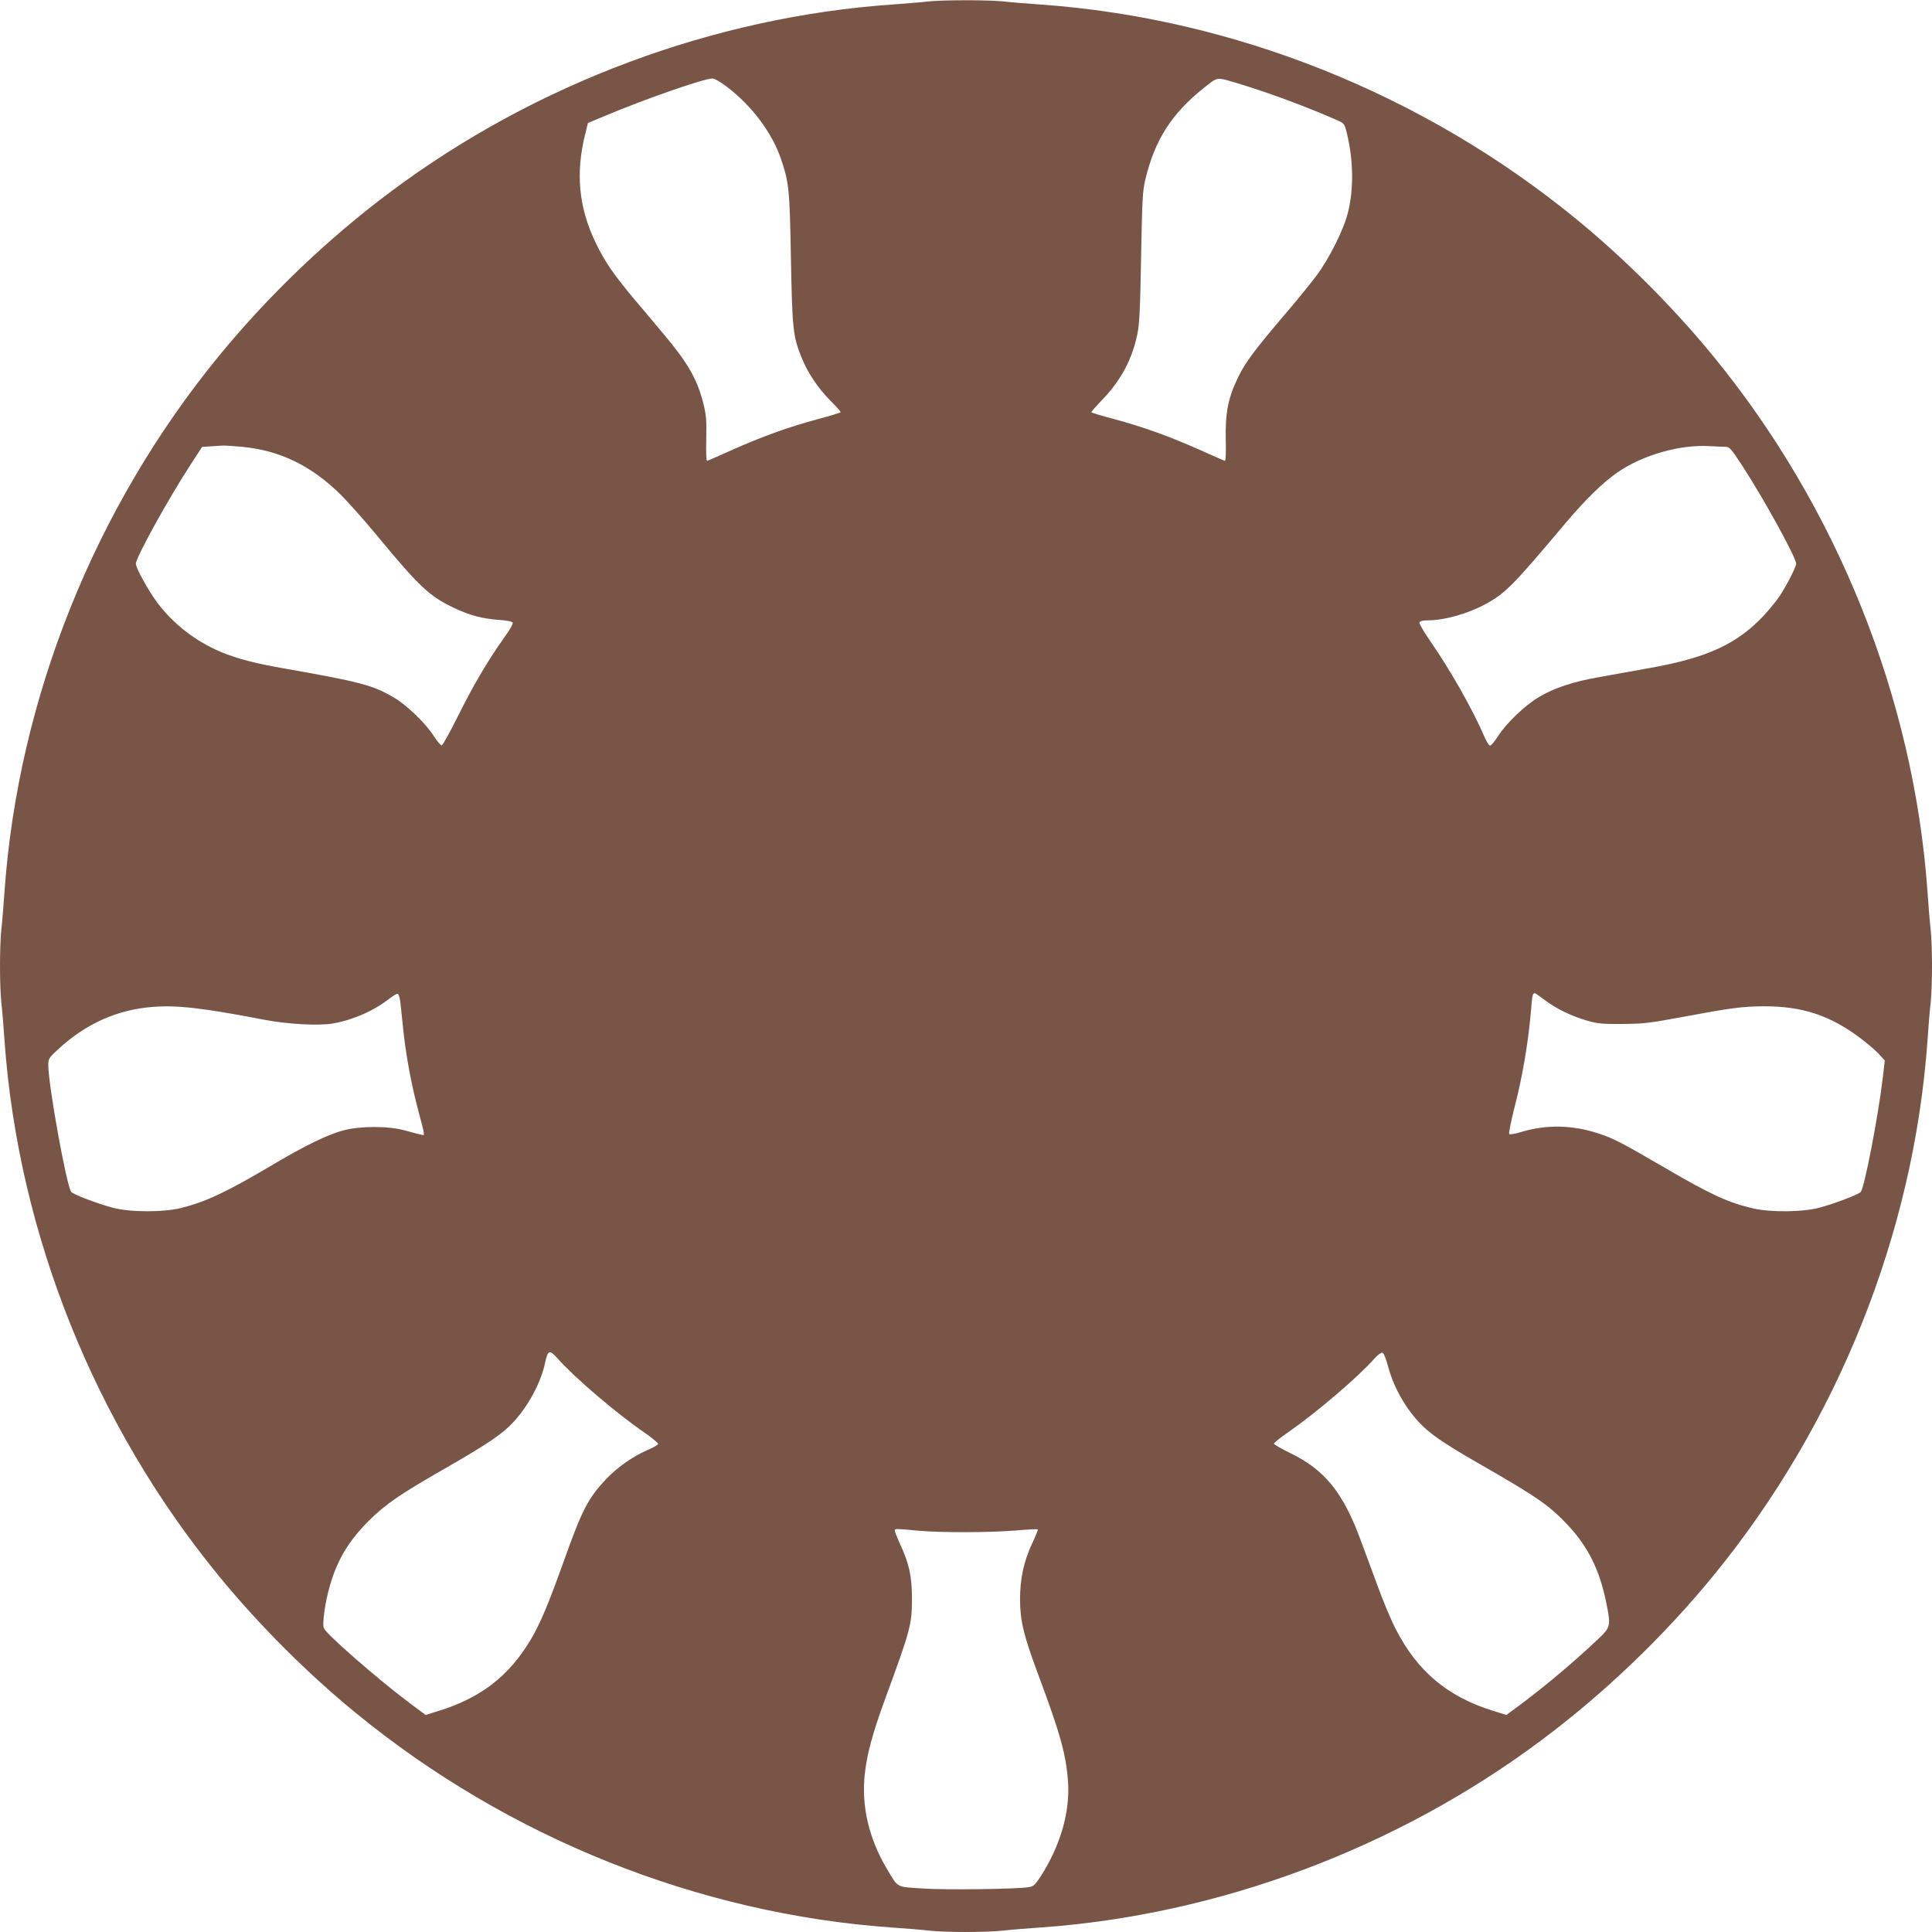
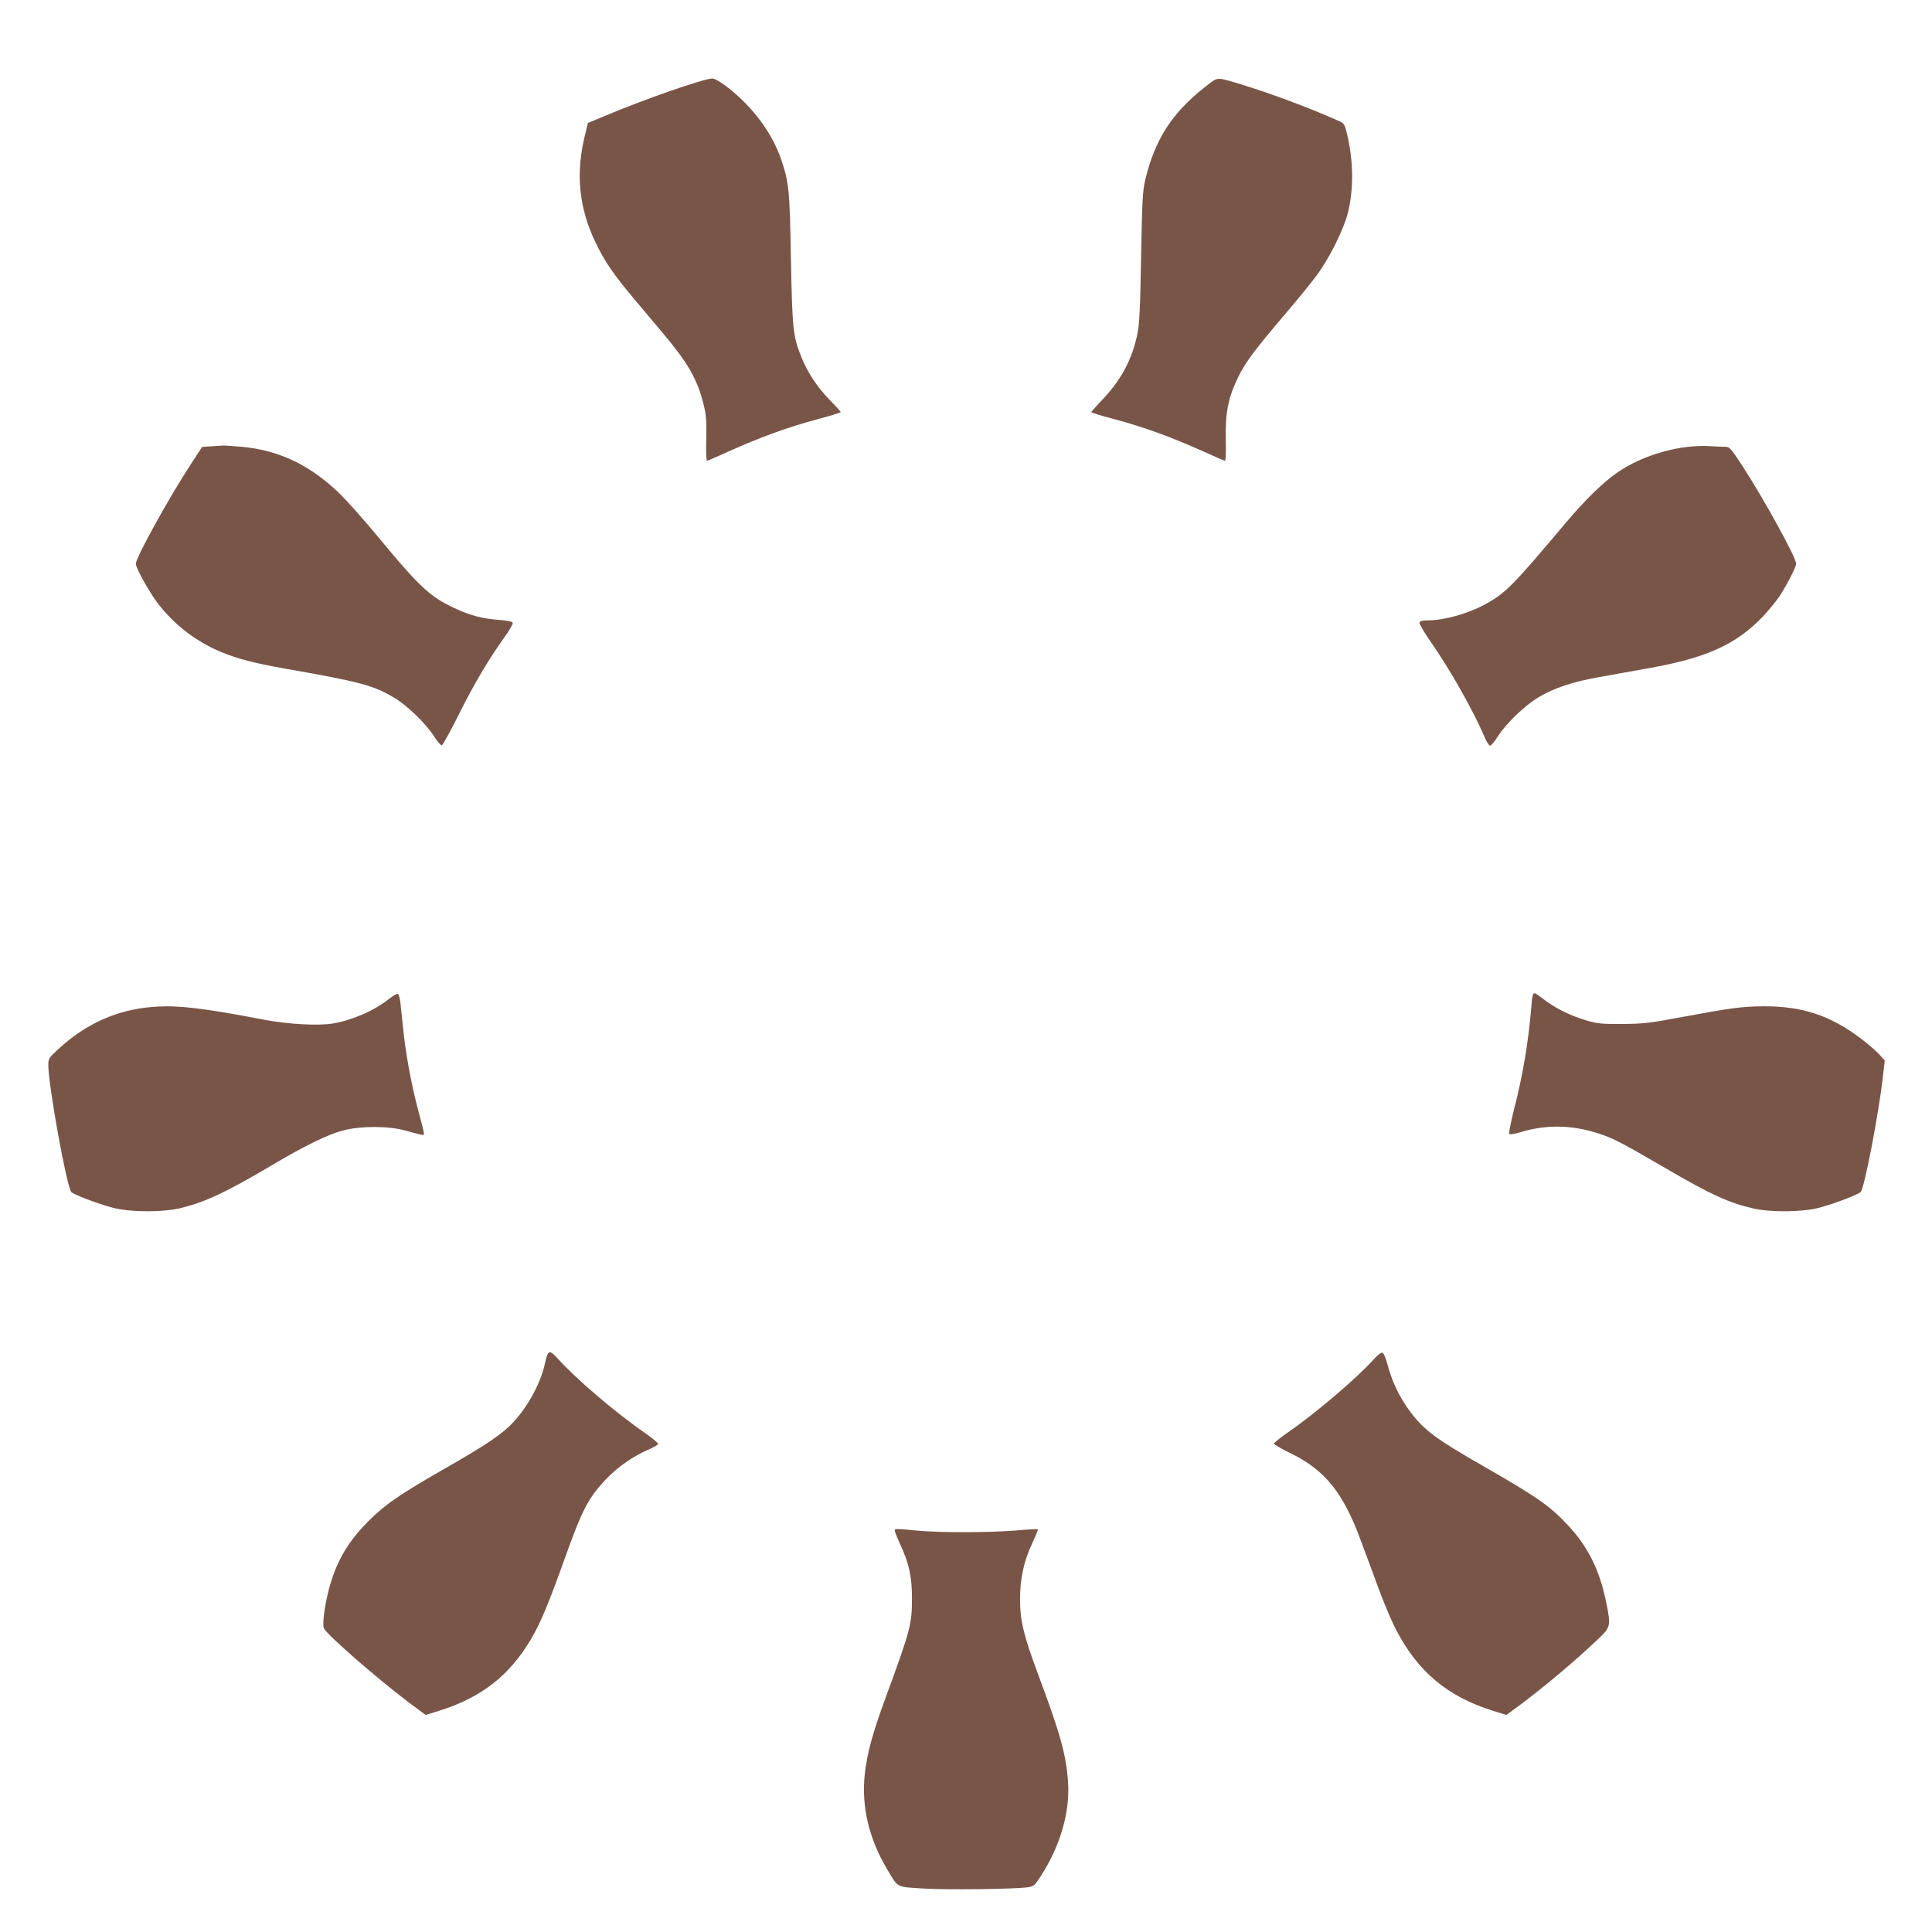
<svg xmlns="http://www.w3.org/2000/svg" version="1.0" width="1280pt" height="1280pt" viewBox="0 0 1280 1280" preserveAspectRatio="xMidYMid meet">
  <g transform="translate(0,1280) scale(0.1,-0.1)" fill="#795548" stroke="none">
-     <path d="M6145 12790 c-38 -5 -144 -13 -235 -20 -1183 -83 -2362 -523 -3320 -1239 -416 -310 -812 -689 -1141 -1091 -823 -1005 -1328 -2268 -1419 -3545 -6 -88 -15 -201 -21 -252 -12 -117 -12 -369 0 -486 6 -51 15 -164 21 -252 91 -1277 596 -2540 1419 -3545 265 -324 589 -648 911 -911 1008 -825 2266 -1328 3545 -1419 88 -6 201 -15 252 -21 117 -12 369 -12 486 0 51 6 164 15 252 21 1178 83 2358 524 3315 1239 416 310 812 689 1141 1091 823 1005 1328 2268 1419 3545 6 88 15 201 21 252 12 117 12 369 0 486 -6 51 -15 164 -21 252 -91 1277 -596 2540 -1419 3545 -265 324 -589 648 -911 911 -1008 825 -2266 1328 -3545 1419 -88 6 -201 15 -252 21 -106 10 -396 10 -498 -1z m-1329 -565 c168 -129 299 -304 359 -480 52 -155 57 -197 65 -655 9 -473 14 -517 69 -655 41 -103 107 -202 191 -288 39 -39 70 -74 70 -77 0 -4 -69 -25 -152 -47 -191 -51 -368 -115 -568 -204 -85 -38 -159 -71 -165 -72 -6 -1 -8 51 -6 144 3 125 0 159 -19 235 -40 160 -102 269 -262 459 -46 55 -131 157 -190 226 -145 173 -202 256 -263 384 -111 231 -133 460 -67 720 l17 70 115 48 c253 107 651 246 709 247 15 0 54 -22 97 -55z m3516 -19 c177 -59 377 -136 519 -199 56 -24 56 -25 72 -88 44 -180 47 -371 7 -529 -29 -115 -124 -304 -210 -419 -39 -52 -131 -165 -204 -250 -205 -241 -263 -319 -311 -416 -67 -136 -88 -238 -84 -415 2 -92 0 -144 -6 -143 -6 1 -80 34 -165 72 -200 89 -377 153 -567 204 -84 22 -153 43 -153 46 0 3 35 43 78 88 120 127 192 261 227 428 14 64 19 164 25 510 7 379 10 440 28 515 63 263 173 436 387 607 76 61 82 64 122 59 23 -3 129 -35 235 -70z m-6730 -2366 c253 -24 461 -125 658 -320 47 -47 153 -166 235 -265 284 -344 352 -407 516 -484 104 -49 186 -70 296 -78 56 -4 87 -11 90 -19 3 -7 -22 -51 -55 -96 -107 -150 -202 -310 -303 -513 -55 -110 -105 -201 -112 -203 -7 -1 -30 26 -52 60 -53 84 -176 203 -261 254 -141 84 -224 106 -724 194 -201 35 -315 65 -425 110 -171 72 -316 185 -425 330 -59 81 -140 227 -140 255 0 41 217 434 366 662 l73 112 58 4 c32 2 67 4 78 5 11 1 68 -3 127 -8z m9826 0 c31 0 37 -7 116 -127 143 -220 356 -607 356 -648 0 -22 -66 -149 -112 -218 -22 -32 -69 -89 -104 -127 -177 -187 -374 -278 -750 -345 -109 -20 -262 -47 -339 -61 -176 -31 -298 -72 -399 -132 -94 -56 -215 -172 -271 -259 -22 -35 -46 -63 -53 -63 -7 0 -25 28 -39 63 -75 174 -224 438 -355 626 -43 63 -77 120 -74 127 4 9 22 14 55 14 110 0 266 44 380 106 136 74 181 120 537 543 129 152 244 265 340 331 167 116 417 187 614 174 36 -2 80 -4 98 -4z m-8776 -3676 c3 -27 11 -103 18 -169 15 -159 52 -365 96 -533 53 -200 51 -186 23 -179 -13 2 -60 15 -104 27 -111 31 -296 31 -410 1 -101 -26 -254 -101 -462 -224 -310 -184 -446 -248 -612 -290 -121 -30 -341 -29 -456 2 -99 26 -260 88 -273 104 -31 38 -152 708 -152 841 0 42 4 48 67 106 184 169 390 261 626 279 159 13 331 -7 732 -84 160 -31 364 -42 460 -26 133 23 274 85 375 165 25 19 50 34 55 32 6 -1 13 -25 17 -52z m7583 10 c75 -57 176 -106 280 -136 69 -20 101 -23 235 -22 139 1 180 6 400 47 323 60 392 69 535 70 255 1 441 -60 643 -213 43 -32 96 -78 119 -102 l40 -44 -13 -115 c-30 -252 -121 -726 -146 -756 -13 -16 -175 -78 -273 -104 -110 -30 -325 -32 -440 -5 -163 37 -283 93 -578 265 -296 172 -343 197 -442 230 -177 59 -351 62 -521 10 -36 -11 -70 -17 -75 -12 -4 4 10 76 31 160 58 222 96 449 115 677 6 80 10 96 23 96 4 0 34 -21 67 -46z m-6539 -2376 c114 -128 388 -362 572 -488 50 -35 92 -69 92 -76 0 -6 -30 -24 -66 -39 -98 -42 -200 -113 -275 -191 -122 -128 -162 -206 -279 -534 -106 -296 -159 -423 -222 -530 -144 -243 -331 -388 -611 -475 l-87 -27 -113 84 c-208 157 -541 447 -561 490 -13 26 8 174 40 284 49 170 125 297 258 429 112 111 204 174 511 350 272 156 376 226 448 305 98 107 179 258 207 385 20 93 29 96 86 33z m5500 -50 c29 -108 80 -212 150 -305 92 -120 168 -177 479 -355 361 -207 443 -265 563 -393 133 -142 209 -296 252 -504 34 -166 33 -170 -57 -255 -160 -151 -338 -300 -505 -426 l-98 -72 -87 27 c-303 94 -503 262 -647 544 -30 58 -82 183 -116 276 -35 94 -85 231 -113 305 -117 320 -238 471 -469 583 -59 29 -107 57 -108 62 0 6 42 40 93 75 186 129 461 363 572 488 21 24 45 42 53 40 10 -2 23 -34 38 -90z m-3116 -1089 c156 -14 474 -13 648 1 79 7 145 10 148 8 2 -3 -14 -43 -36 -90 -58 -123 -82 -237 -82 -378 1 -141 24 -234 118 -488 149 -399 187 -534 200 -717 14 -200 -51 -424 -181 -626 -38 -58 -47 -67 -81 -72 -76 -13 -542 -19 -698 -9 -182 12 -163 1 -241 132 -119 201 -168 413 -146 623 16 142 50 267 137 506 167 454 176 490 176 661 0 146 -19 233 -81 365 -21 46 -36 86 -33 89 7 8 18 8 152 -5z" />
+     <path d="M6145 12790 z m-1329 -565 c168 -129 299 -304 359 -480 52 -155 57 -197 65 -655 9 -473 14 -517 69 -655 41 -103 107 -202 191 -288 39 -39 70 -74 70 -77 0 -4 -69 -25 -152 -47 -191 -51 -368 -115 -568 -204 -85 -38 -159 -71 -165 -72 -6 -1 -8 51 -6 144 3 125 0 159 -19 235 -40 160 -102 269 -262 459 -46 55 -131 157 -190 226 -145 173 -202 256 -263 384 -111 231 -133 460 -67 720 l17 70 115 48 c253 107 651 246 709 247 15 0 54 -22 97 -55z m3516 -19 c177 -59 377 -136 519 -199 56 -24 56 -25 72 -88 44 -180 47 -371 7 -529 -29 -115 -124 -304 -210 -419 -39 -52 -131 -165 -204 -250 -205 -241 -263 -319 -311 -416 -67 -136 -88 -238 -84 -415 2 -92 0 -144 -6 -143 -6 1 -80 34 -165 72 -200 89 -377 153 -567 204 -84 22 -153 43 -153 46 0 3 35 43 78 88 120 127 192 261 227 428 14 64 19 164 25 510 7 379 10 440 28 515 63 263 173 436 387 607 76 61 82 64 122 59 23 -3 129 -35 235 -70z m-6730 -2366 c253 -24 461 -125 658 -320 47 -47 153 -166 235 -265 284 -344 352 -407 516 -484 104 -49 186 -70 296 -78 56 -4 87 -11 90 -19 3 -7 -22 -51 -55 -96 -107 -150 -202 -310 -303 -513 -55 -110 -105 -201 -112 -203 -7 -1 -30 26 -52 60 -53 84 -176 203 -261 254 -141 84 -224 106 -724 194 -201 35 -315 65 -425 110 -171 72 -316 185 -425 330 -59 81 -140 227 -140 255 0 41 217 434 366 662 l73 112 58 4 c32 2 67 4 78 5 11 1 68 -3 127 -8z m9826 0 c31 0 37 -7 116 -127 143 -220 356 -607 356 -648 0 -22 -66 -149 -112 -218 -22 -32 -69 -89 -104 -127 -177 -187 -374 -278 -750 -345 -109 -20 -262 -47 -339 -61 -176 -31 -298 -72 -399 -132 -94 -56 -215 -172 -271 -259 -22 -35 -46 -63 -53 -63 -7 0 -25 28 -39 63 -75 174 -224 438 -355 626 -43 63 -77 120 -74 127 4 9 22 14 55 14 110 0 266 44 380 106 136 74 181 120 537 543 129 152 244 265 340 331 167 116 417 187 614 174 36 -2 80 -4 98 -4z m-8776 -3676 c3 -27 11 -103 18 -169 15 -159 52 -365 96 -533 53 -200 51 -186 23 -179 -13 2 -60 15 -104 27 -111 31 -296 31 -410 1 -101 -26 -254 -101 -462 -224 -310 -184 -446 -248 -612 -290 -121 -30 -341 -29 -456 2 -99 26 -260 88 -273 104 -31 38 -152 708 -152 841 0 42 4 48 67 106 184 169 390 261 626 279 159 13 331 -7 732 -84 160 -31 364 -42 460 -26 133 23 274 85 375 165 25 19 50 34 55 32 6 -1 13 -25 17 -52z m7583 10 c75 -57 176 -106 280 -136 69 -20 101 -23 235 -22 139 1 180 6 400 47 323 60 392 69 535 70 255 1 441 -60 643 -213 43 -32 96 -78 119 -102 l40 -44 -13 -115 c-30 -252 -121 -726 -146 -756 -13 -16 -175 -78 -273 -104 -110 -30 -325 -32 -440 -5 -163 37 -283 93 -578 265 -296 172 -343 197 -442 230 -177 59 -351 62 -521 10 -36 -11 -70 -17 -75 -12 -4 4 10 76 31 160 58 222 96 449 115 677 6 80 10 96 23 96 4 0 34 -21 67 -46z m-6539 -2376 c114 -128 388 -362 572 -488 50 -35 92 -69 92 -76 0 -6 -30 -24 -66 -39 -98 -42 -200 -113 -275 -191 -122 -128 -162 -206 -279 -534 -106 -296 -159 -423 -222 -530 -144 -243 -331 -388 -611 -475 l-87 -27 -113 84 c-208 157 -541 447 -561 490 -13 26 8 174 40 284 49 170 125 297 258 429 112 111 204 174 511 350 272 156 376 226 448 305 98 107 179 258 207 385 20 93 29 96 86 33z m5500 -50 c29 -108 80 -212 150 -305 92 -120 168 -177 479 -355 361 -207 443 -265 563 -393 133 -142 209 -296 252 -504 34 -166 33 -170 -57 -255 -160 -151 -338 -300 -505 -426 l-98 -72 -87 27 c-303 94 -503 262 -647 544 -30 58 -82 183 -116 276 -35 94 -85 231 -113 305 -117 320 -238 471 -469 583 -59 29 -107 57 -108 62 0 6 42 40 93 75 186 129 461 363 572 488 21 24 45 42 53 40 10 -2 23 -34 38 -90z m-3116 -1089 c156 -14 474 -13 648 1 79 7 145 10 148 8 2 -3 -14 -43 -36 -90 -58 -123 -82 -237 -82 -378 1 -141 24 -234 118 -488 149 -399 187 -534 200 -717 14 -200 -51 -424 -181 -626 -38 -58 -47 -67 -81 -72 -76 -13 -542 -19 -698 -9 -182 12 -163 1 -241 132 -119 201 -168 413 -146 623 16 142 50 267 137 506 167 454 176 490 176 661 0 146 -19 233 -81 365 -21 46 -36 86 -33 89 7 8 18 8 152 -5z" />
  </g>
</svg>